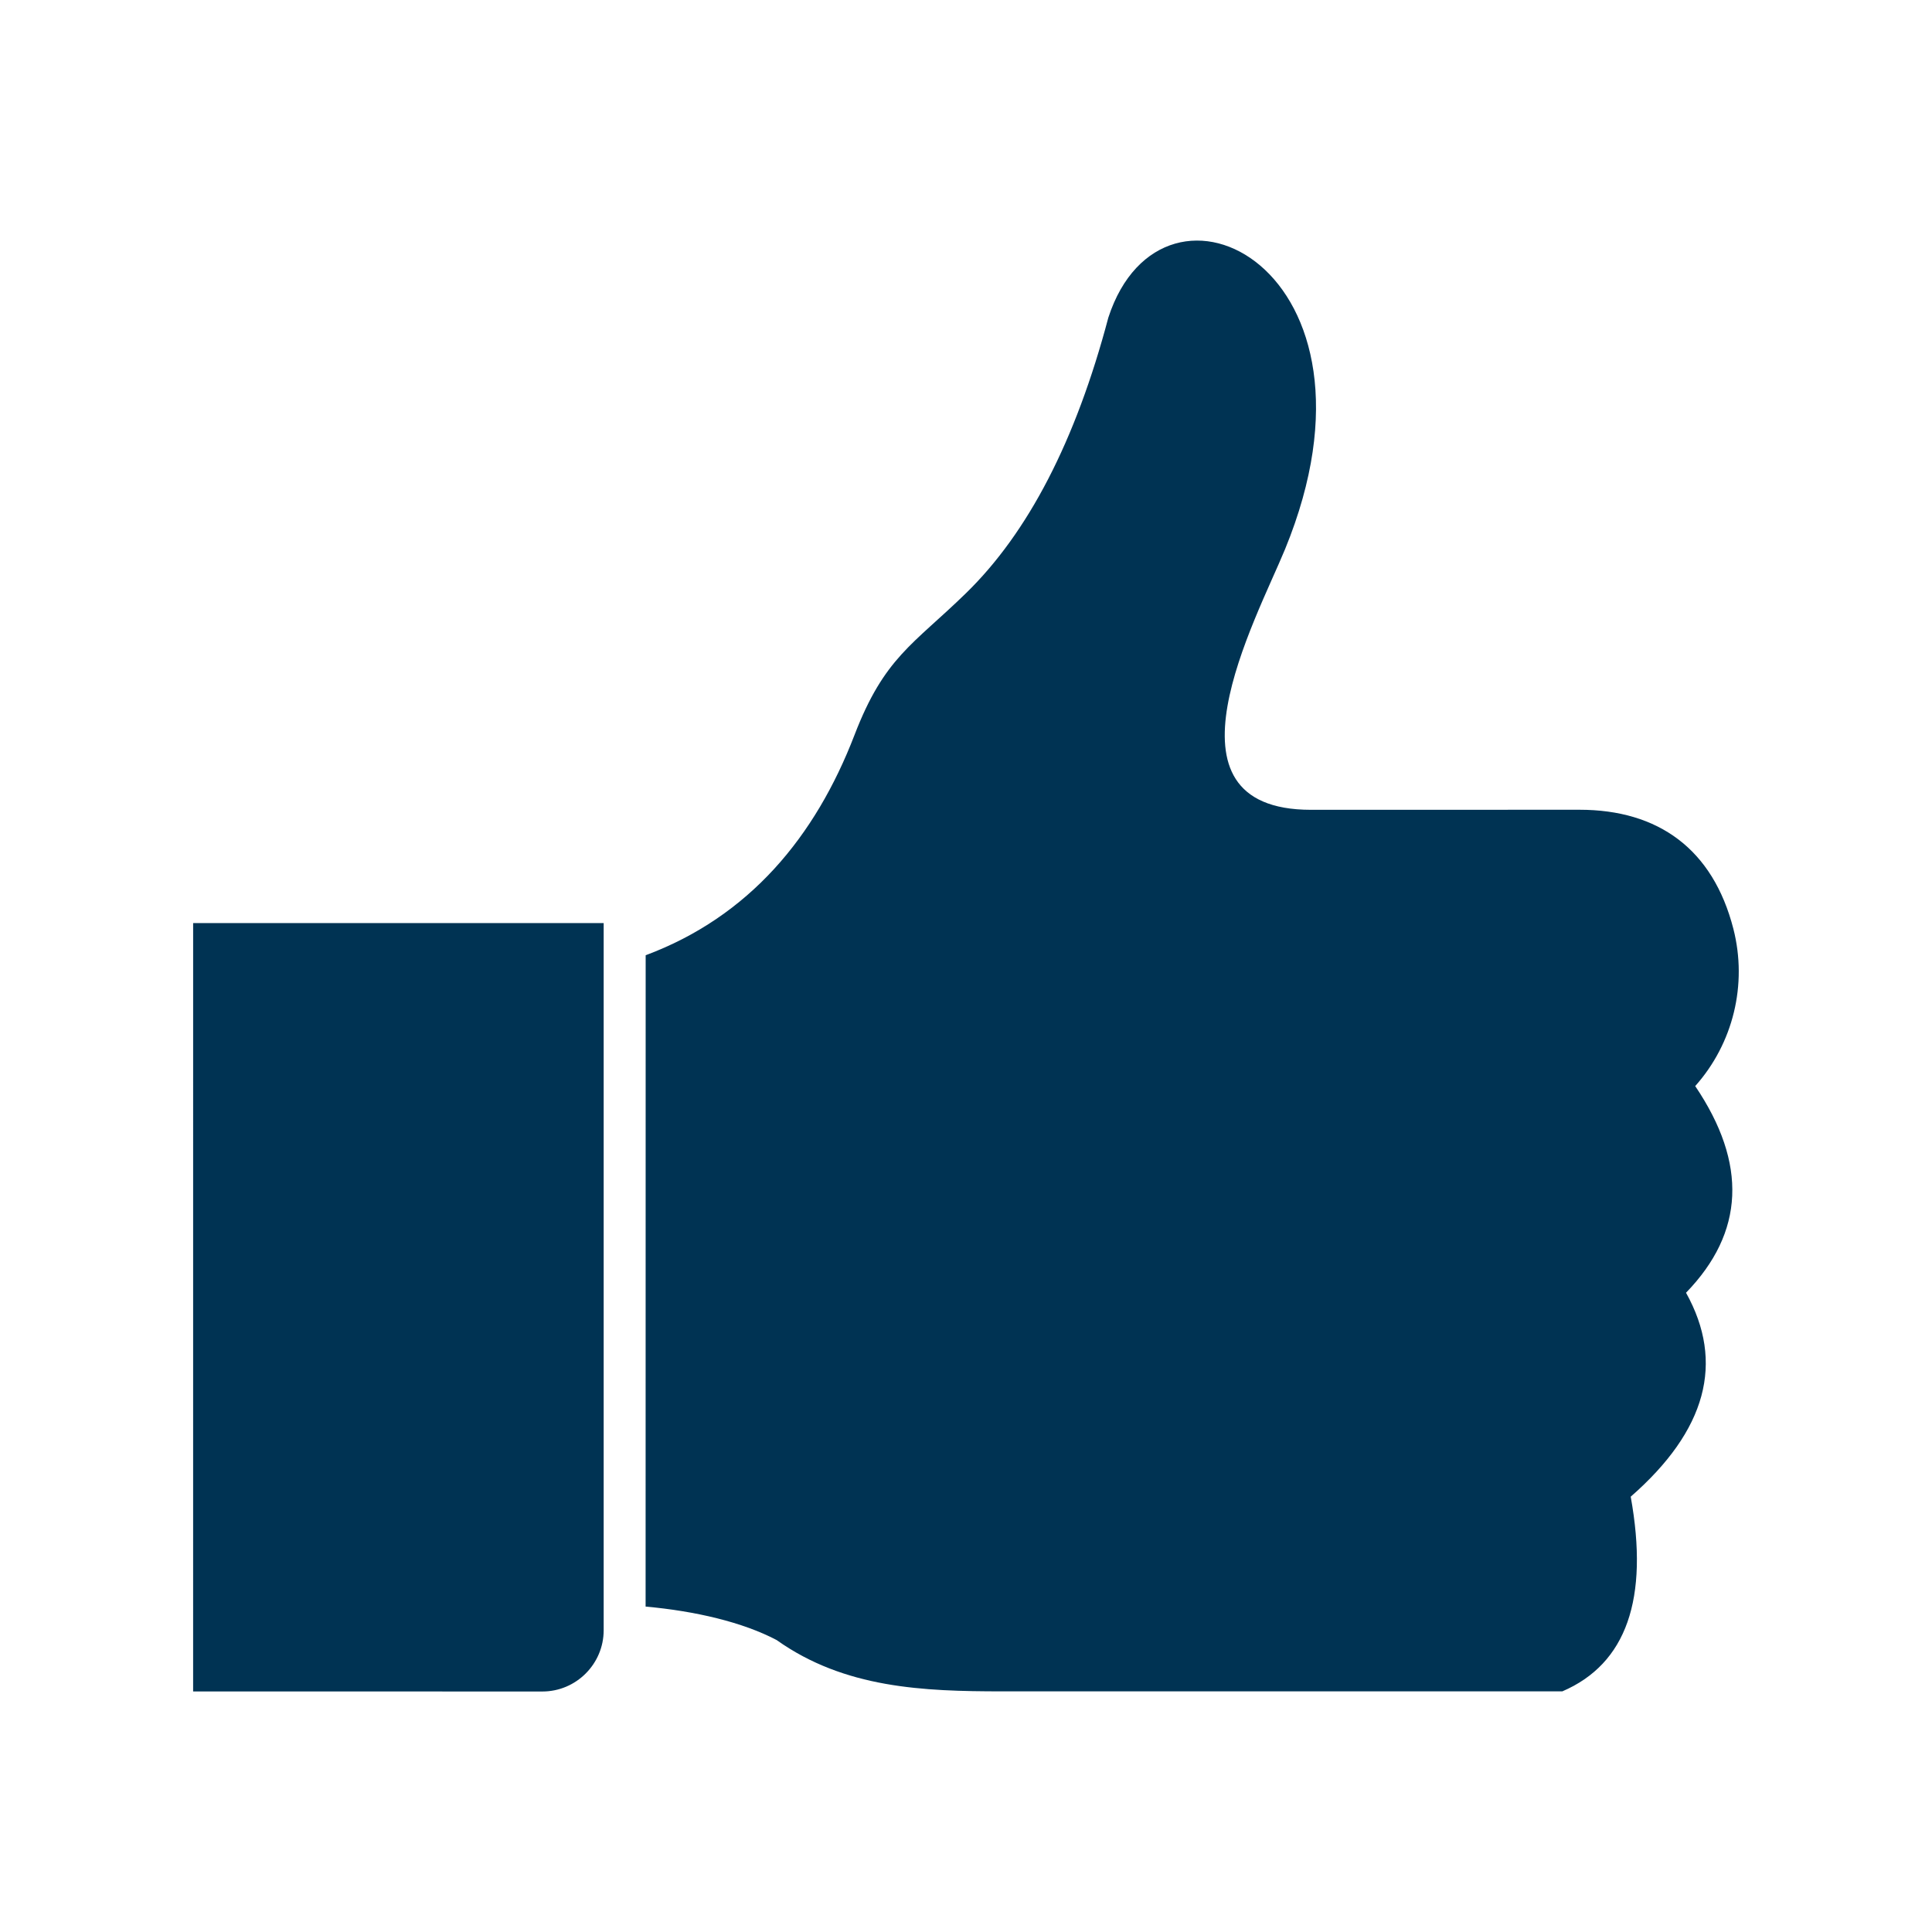
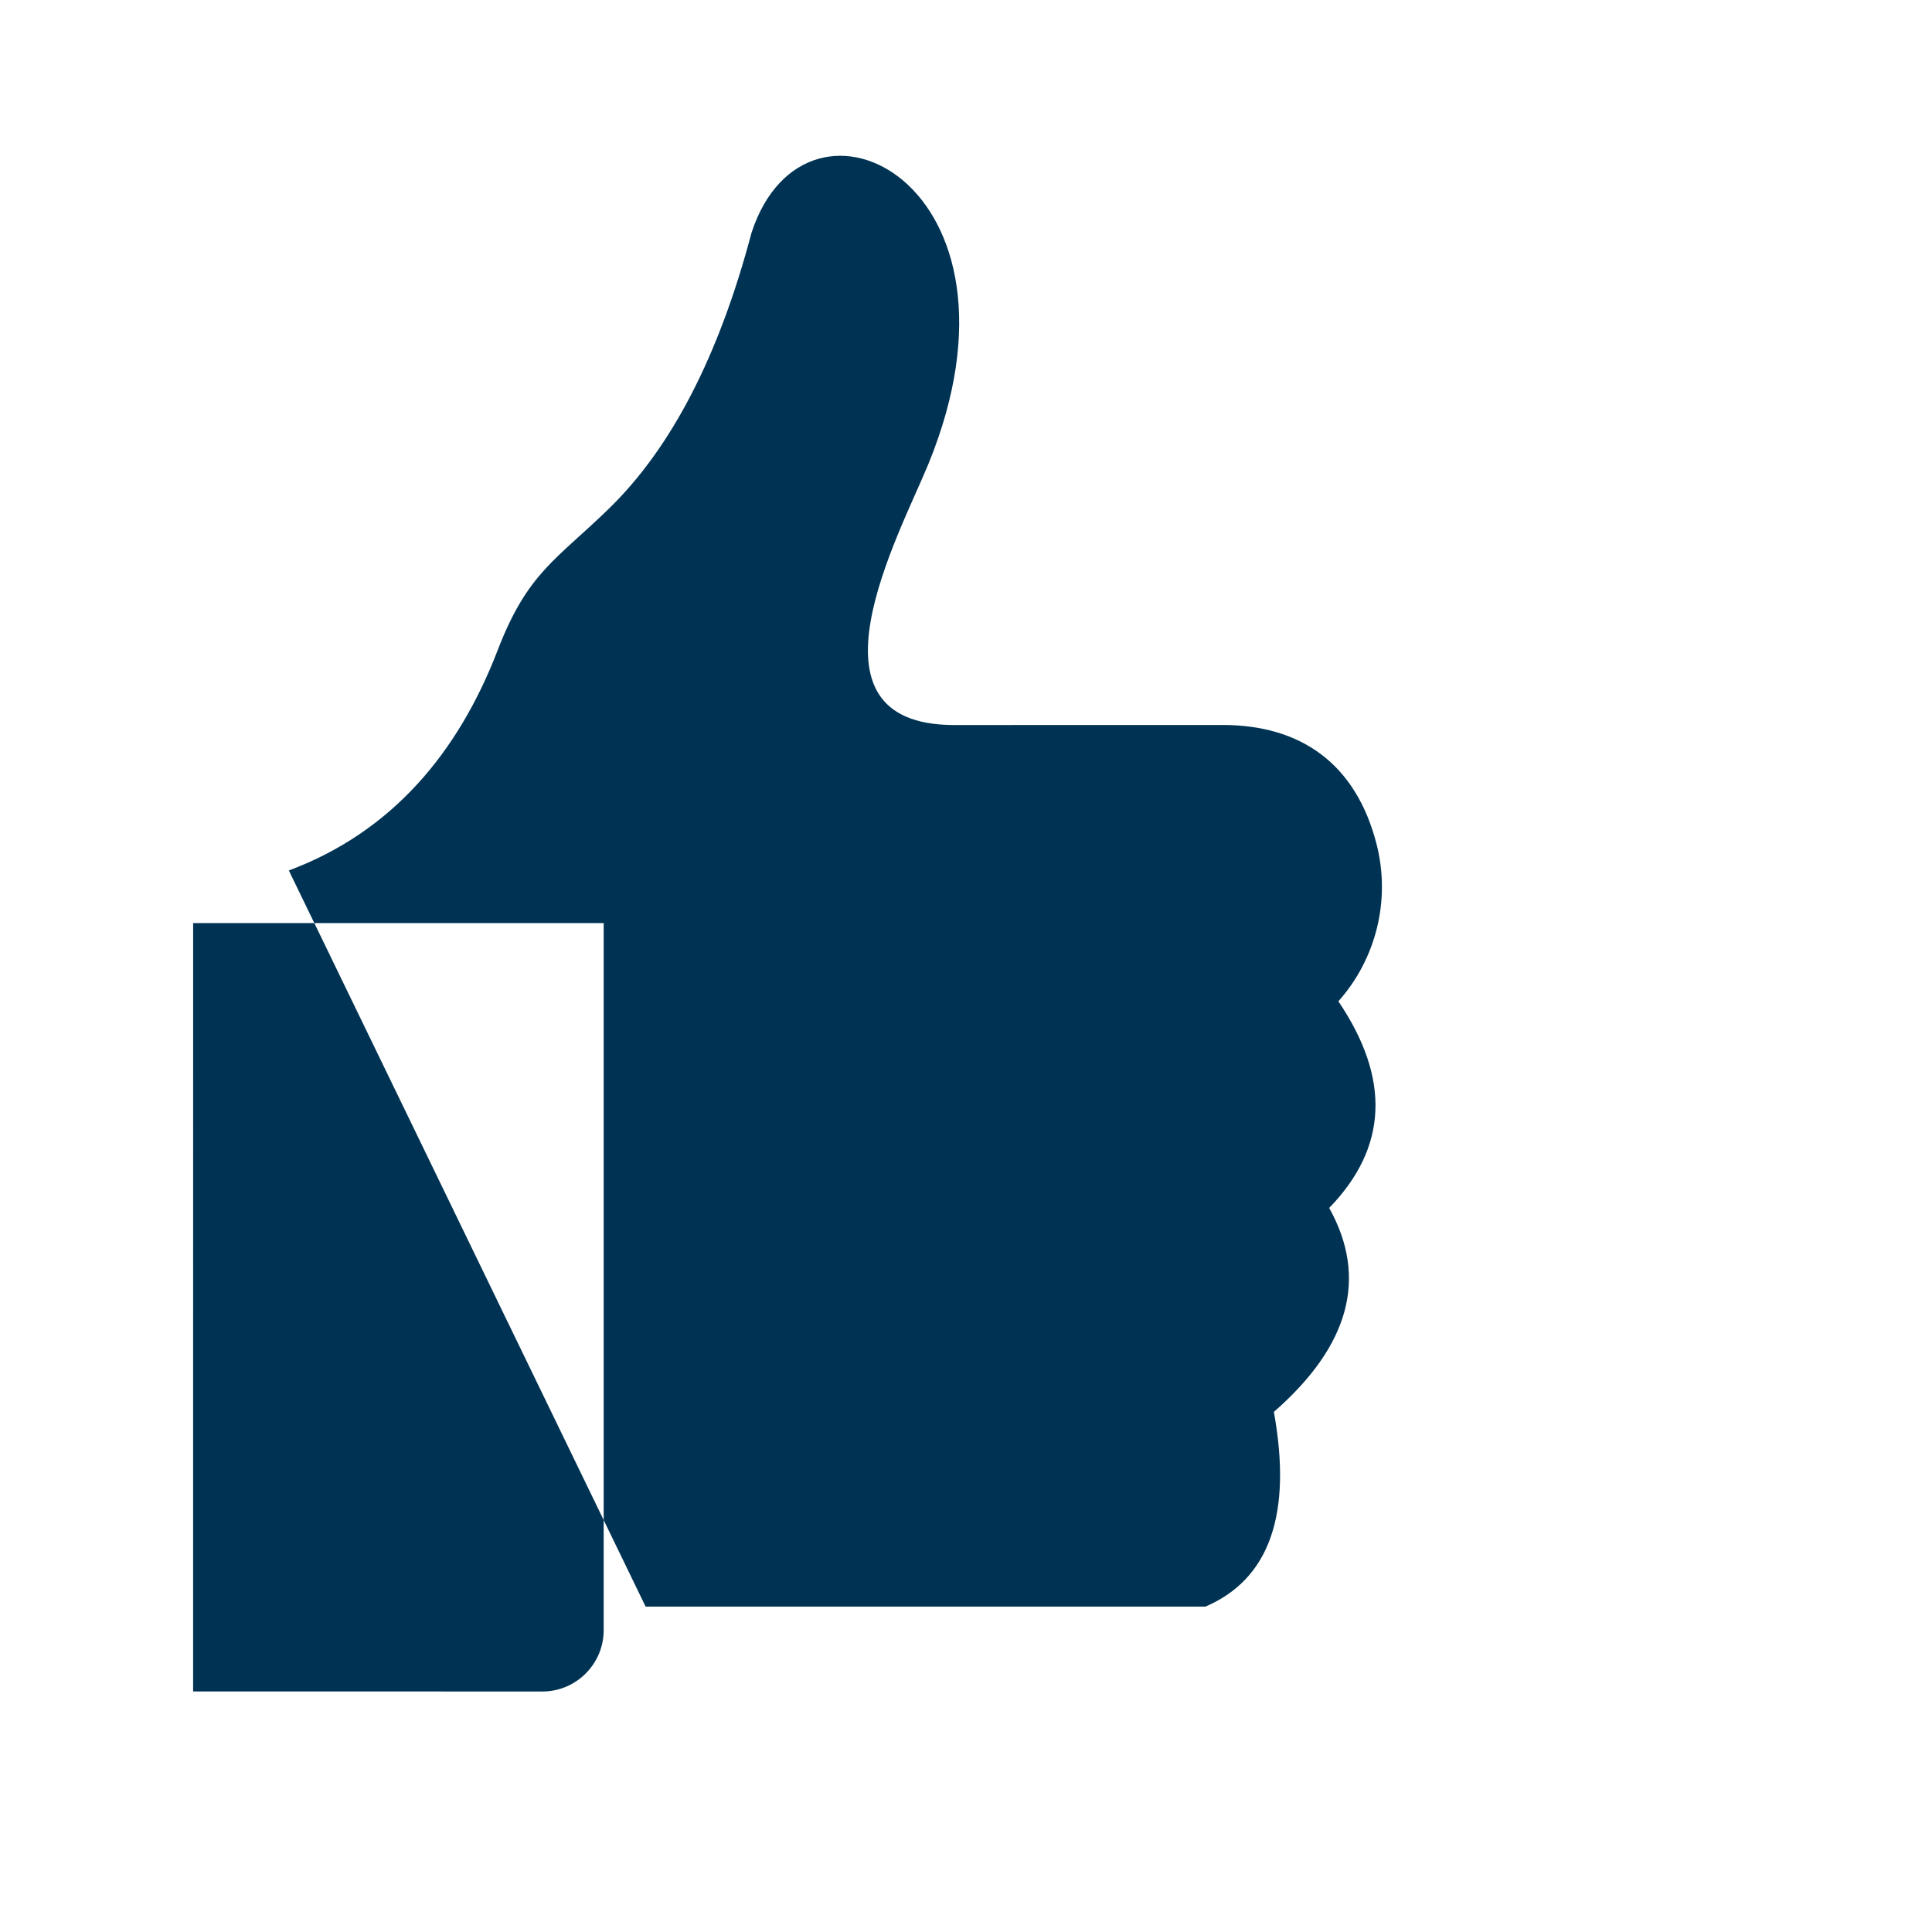
<svg xmlns="http://www.w3.org/2000/svg" width="128pt" height="128pt" version="1.1" viewBox="0 0 128 128">
-   <path d="m42.773 106.44c3.297 0.297 6.441 1.035 8.684 2.219 4.496 3.195 9.703 3.398 14.957 3.398h37.094c4.246-1.824 5.754-6.125 4.531-12.898 5.019-4.387 6.238-8.891 3.664-13.512 3.879-3.996 4.078-8.555 0.609-13.691 2.519-2.828 3.469-6.731 2.531-10.41-1.359-5.305-4.988-7.898-10.199-7.898l-17.789 0.004c-10.535 0-3.641-12.586-1.715-17.27 7.594-18.531-8.09-26.465-11.711-15.336-2.16 8.16-5.309 14.246-9.449 18.273-3.484 3.394-5.391 4.227-7.371 9.387-2.594 6.734-6.961 12.016-13.832 14.582zm-29.977-45.285h27.199v46.852c0 2.234-1.824 4.059-4.059 4.059l-23.141-0.004z" fill="#003353" fill-rule="evenodd" />
+   <path d="m42.773 106.44h37.094c4.246-1.824 5.754-6.125 4.531-12.898 5.019-4.387 6.238-8.891 3.664-13.512 3.879-3.996 4.078-8.555 0.609-13.691 2.519-2.828 3.469-6.731 2.531-10.41-1.359-5.305-4.988-7.898-10.199-7.898l-17.789 0.004c-10.535 0-3.641-12.586-1.715-17.27 7.594-18.531-8.09-26.465-11.711-15.336-2.16 8.16-5.309 14.246-9.449 18.273-3.484 3.394-5.391 4.227-7.371 9.387-2.594 6.734-6.961 12.016-13.832 14.582zm-29.977-45.285h27.199v46.852c0 2.234-1.824 4.059-4.059 4.059l-23.141-0.004z" fill="#003353" fill-rule="evenodd" />
</svg>